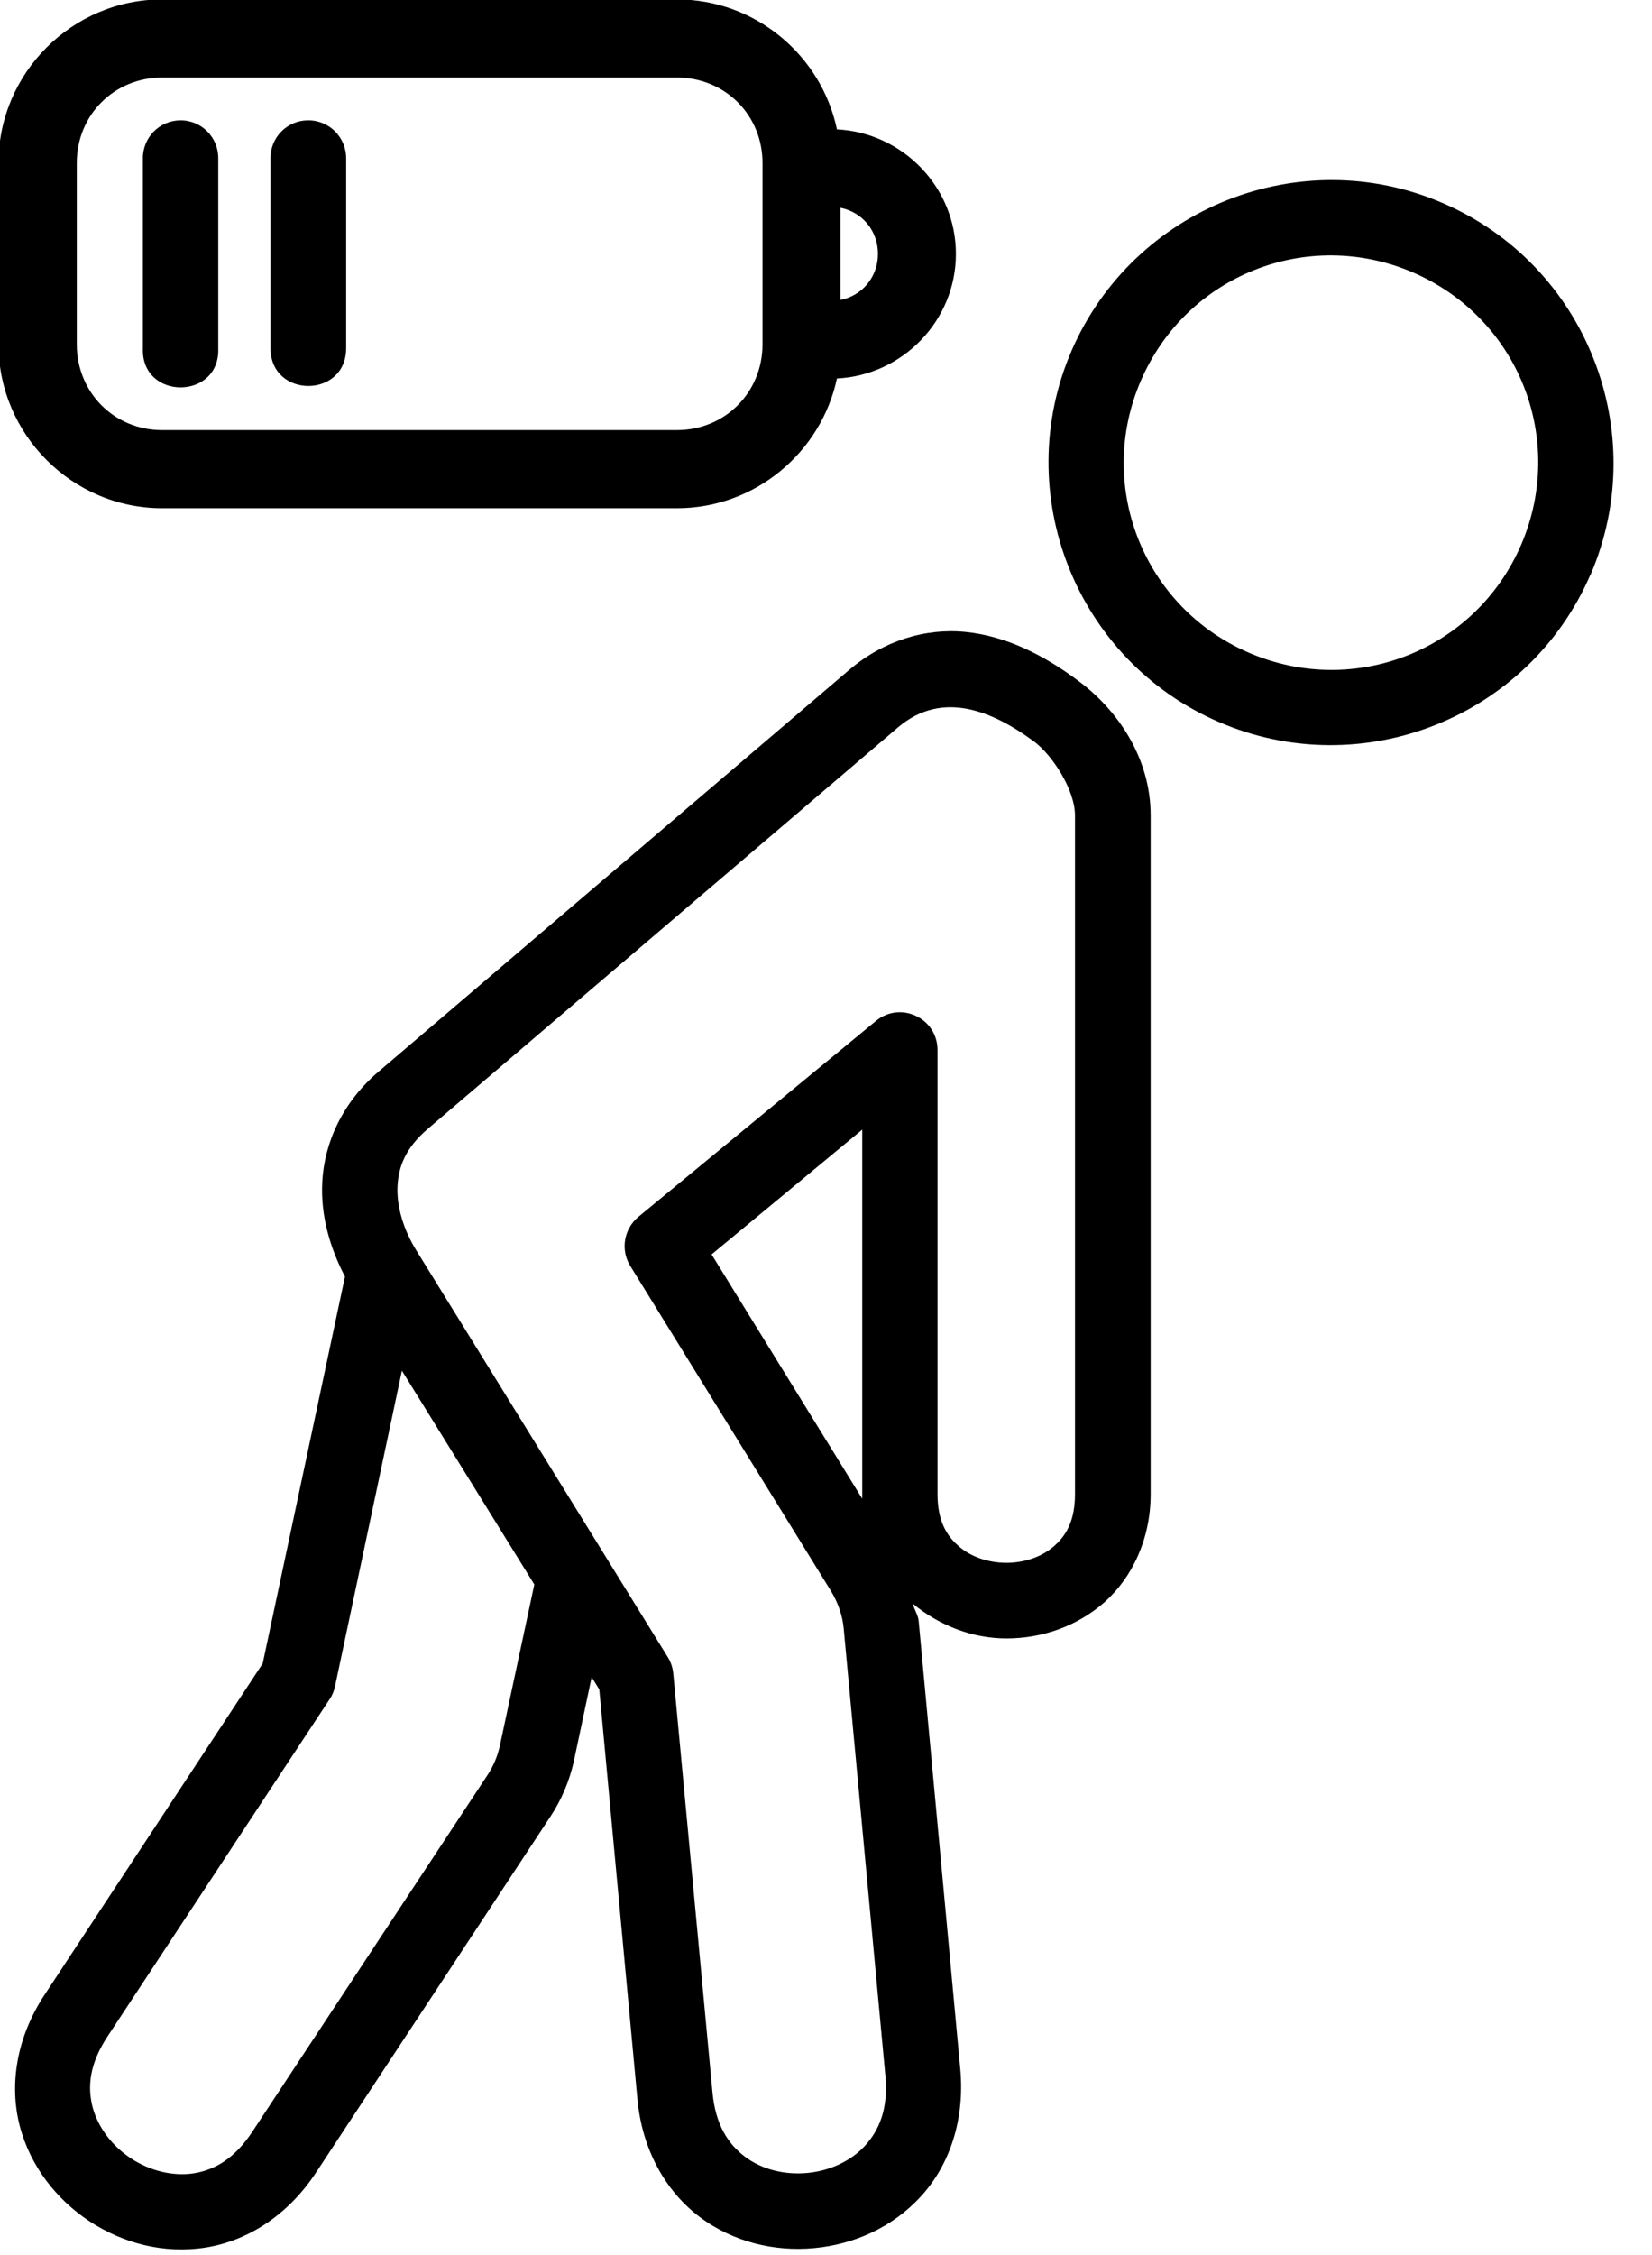
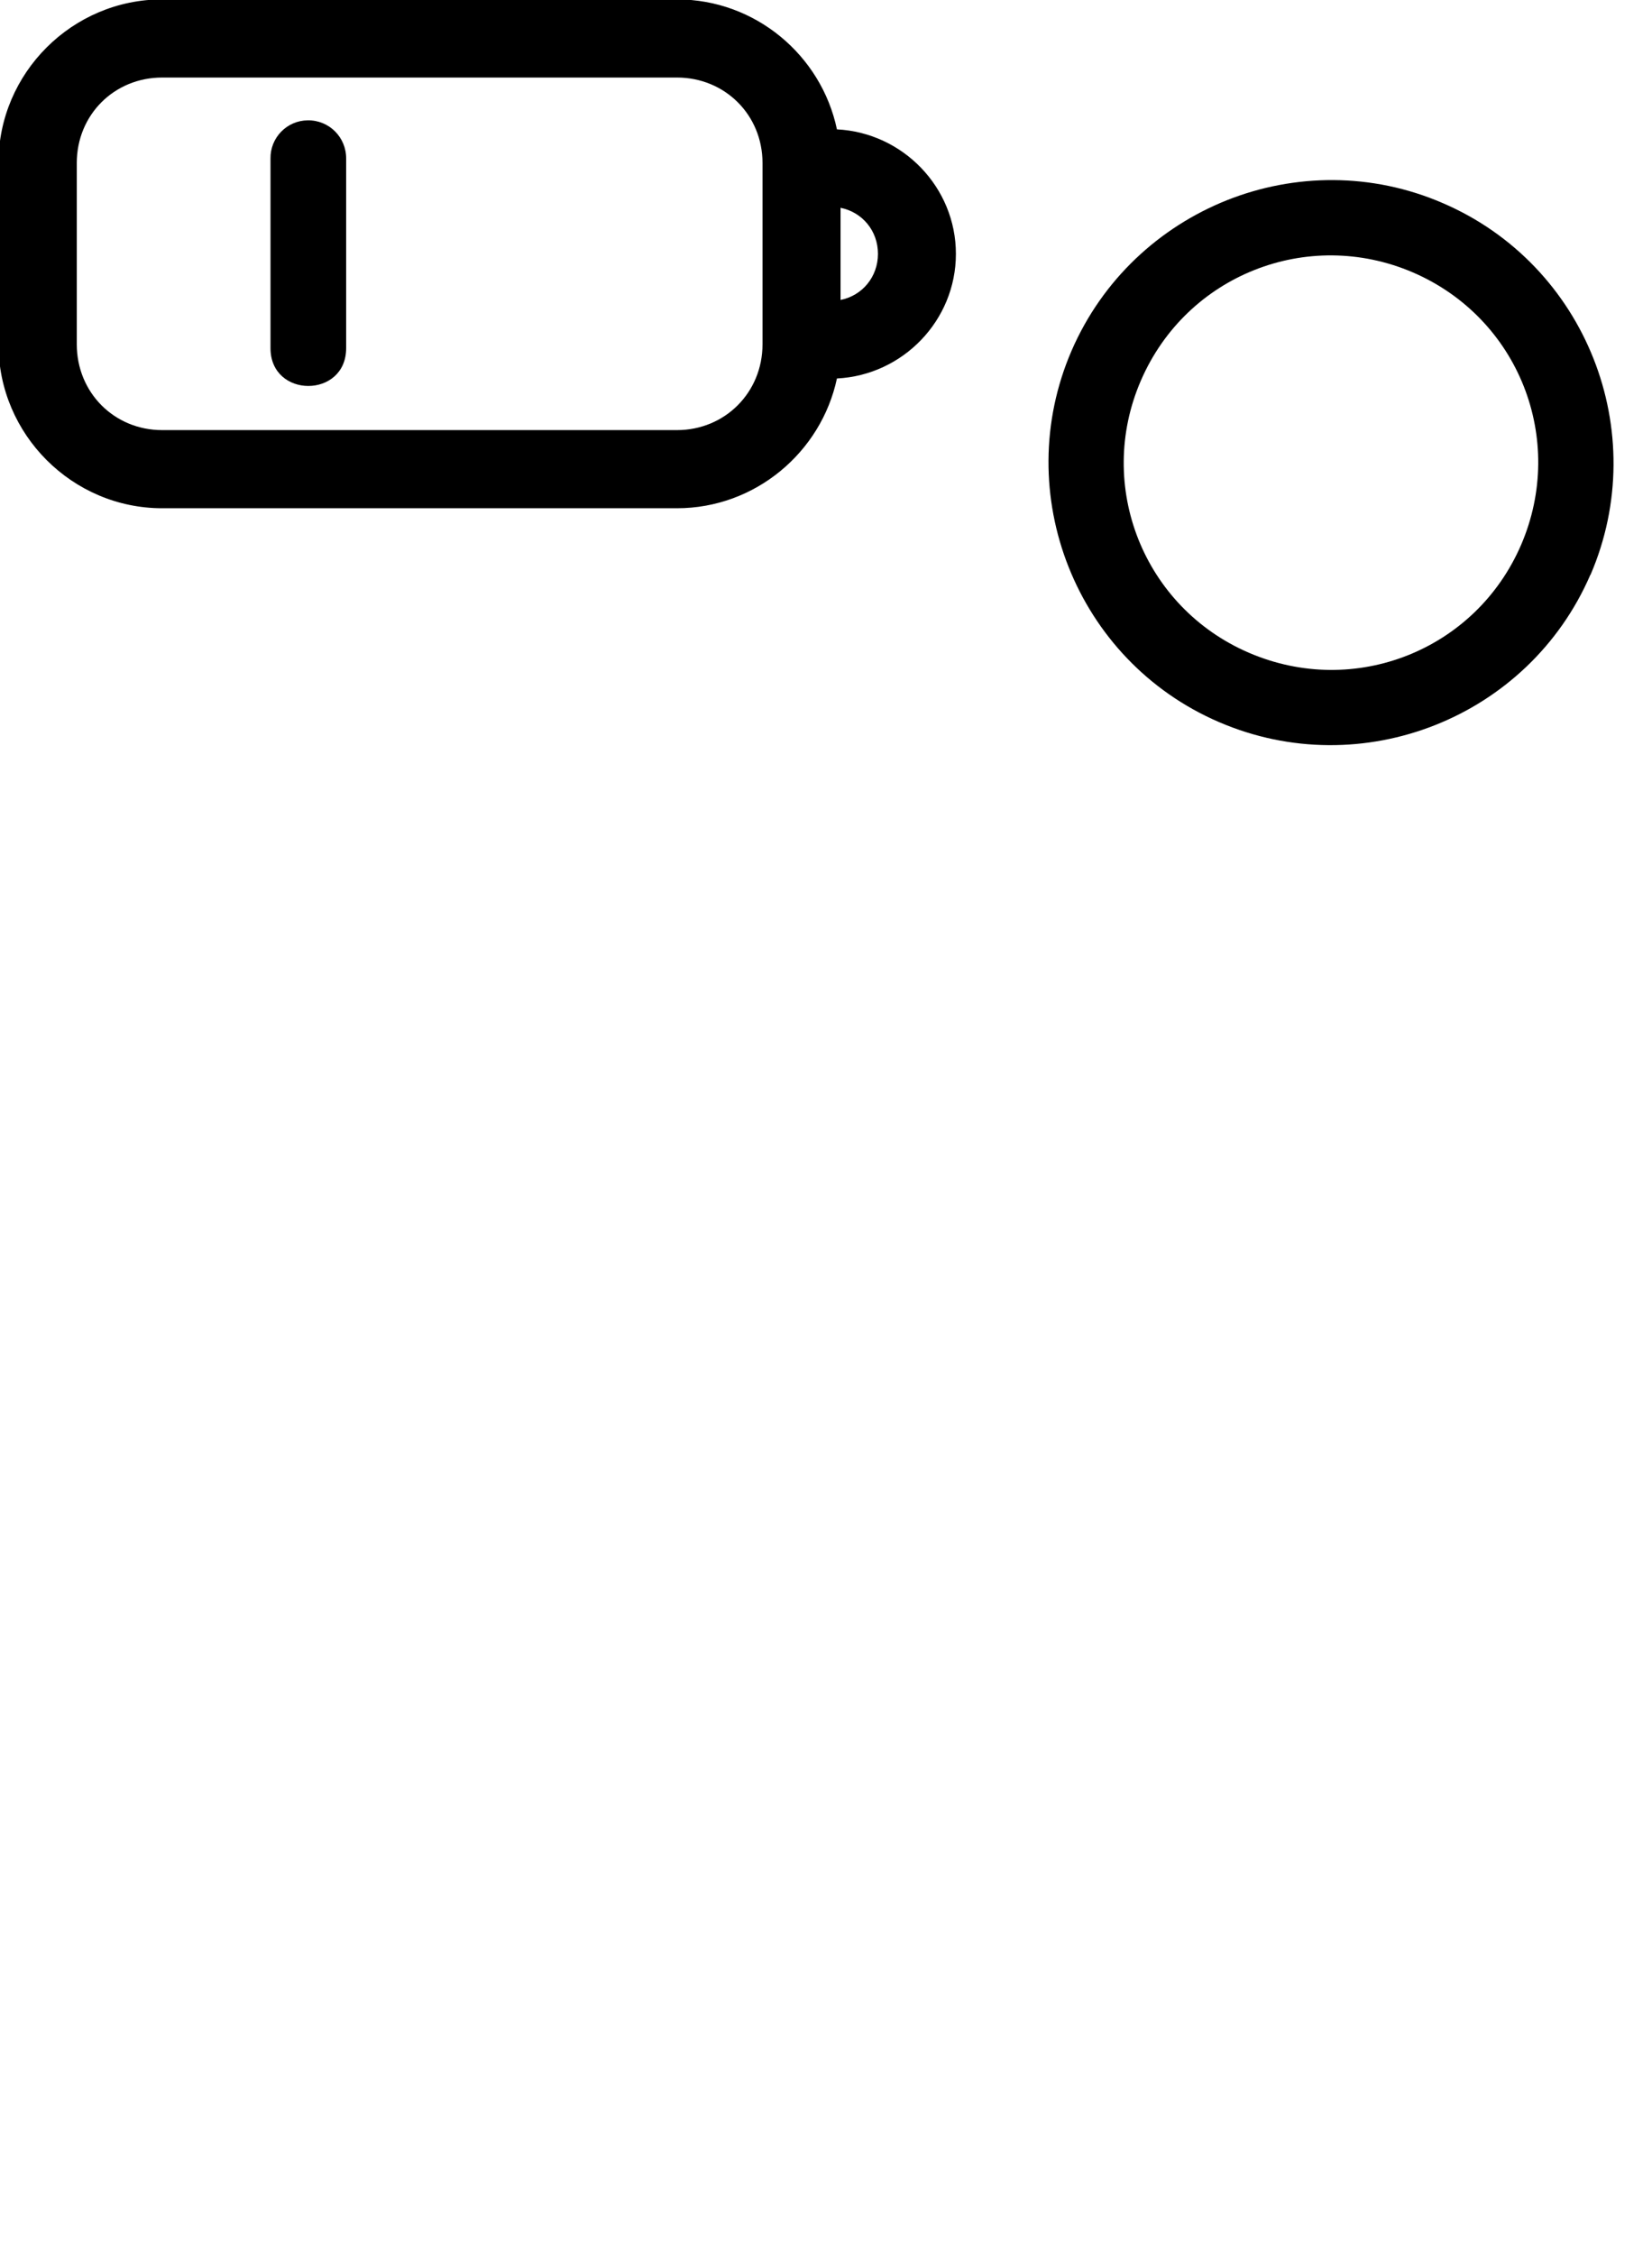
<svg xmlns="http://www.w3.org/2000/svg" height="67.8" preserveAspectRatio="xMidYMid meet" version="1.0" viewBox="20.5 11.0 49.7 67.8" width="49.7" zoomAndPan="magnify">
  <g id="change1_1">
    <path clip-rule="evenodd" d="M58.236,19.118c1.48-0.589,3.188-0.609,4.772,0.072 c3.181,1.371,4.619,5.016,3.255,8.188c-1.369,3.172-5.016,4.615-8.193,3.244c-3.167-1.364-4.615-5.015-3.249-8.176 C55.508,20.856,56.758,19.706,58.236,19.118z M57.414,17.018c-2.025,0.808-3.744,2.376-4.677,4.527 c-1.853,4.292,0.136,9.312,4.433,11.161c4.301,1.855,9.317-0.131,11.176-4.427h0.005c1.849-4.297-0.135-9.319-4.443-11.172 C61.763,16.179,59.435,16.216,57.414,17.018z" fill-rule="evenodd" />
  </g>
  <g id="change1_2">
-     <path d="M32.591,52.206l3.984,6.427l-1.036,4.844c-0.068,0.312-0.193,0.615-0.369,0.88l-7.073,10.719 c-0.547,0.833-1.151,1.161-1.776,1.261c-0.631,0.093-1.317-0.079-1.885-0.453c-0.568-0.375-0.989-0.932-1.151-1.541 c-0.157-0.615-0.095-1.297,0.452-2.125l6.683-10.141c0.079-0.115,0.131-0.249,0.161-0.391L32.591,52.206z M46.44,44.96v11.095 l-4.532-7.344L46.44,44.96z M51.612,33.294c0.552,0.412,1.229,1.453,1.229,2.224v20.396c0,0.781-0.251,1.235-0.62,1.557 c-0.365,0.328-0.896,0.511-1.443,0.511c-0.552,0-1.084-0.183-1.448-0.511c-0.371-0.323-0.625-0.776-0.625-1.557V42.56 c-0.005-0.953-1.109-1.475-1.849-0.871L39.7,47.586c-0.432,0.365-0.536,0.989-0.24,1.469l6.037,9.771 c0.213,0.349,0.348,0.735,0.385,1.125l1.255,13.457c0.089,0.995-0.187,1.631-0.615,2.1c-0.427,0.463-1.063,0.755-1.739,0.817 c-0.677,0.063-1.36-0.104-1.871-0.489c-0.505-0.381-0.891-0.959-0.979-1.953l-1.177-12.563c-0.016-0.177-0.068-0.344-0.161-0.495 l-7.557-12.213c-0.401-0.641-0.609-1.344-0.579-1.953c0.032-0.609,0.251-1.156,0.912-1.724l14.145-12.068 C48.872,31.716,50.403,32.403,51.612,33.294z M49.544,29.998c-1.208-0.12-2.469,0.265-3.495,1.14L31.894,43.211 c-1.084,0.921-1.641,2.14-1.699,3.328c-0.052,1.016,0.235,1.979,0.683,2.839l-2.475,11.631l-6.561,9.957 c-0.855,1.297-1.063,2.713-0.751,3.933c0.317,1.223,1.109,2.223,2.104,2.88c1,0.656,2.224,0.984,3.475,0.791 c1.244-0.192,2.473-0.948,3.328-2.244l7.063-10.719c0.333-0.505,0.572-1.068,0.703-1.661l0.536-2.527l0.229,0.369l1.147,12.308 c0.14,1.547,0.864,2.792,1.875,3.552c1.005,0.755,2.249,1.047,3.437,0.937c1.192-0.109,2.359-0.62,3.213-1.552 c0.855-0.927,1.333-2.292,1.188-3.839l-1.251-13.459c-0.016-0.187-0.135-0.337-0.172-0.52c0.813,0.667,1.808,1.041,2.813,1.041 c1.052,0,2.115-0.355,2.953-1.093c0.833-0.745,1.385-1.901,1.385-3.251V35.518c0-1.791-1.052-3.213-2.157-4.036 C51.888,30.679,50.752,30.118,49.544,29.998z" />
-   </g>
+     </g>
  <g id="change1_3">
    <path clip-rule="evenodd" d="M45.788,17.247c0.652,0.131,1.125,0.688,1.125,1.385 c0,0.693-0.473,1.256-1.125,1.385V17.247z M25.378,13.331h15.489c1.443,0,2.573,1.124,2.573,2.568v5.452 c0,1.448-1.131,2.579-2.573,2.579H25.378c-1.443,0-2.568-1.131-2.568-2.579v-5.452C22.81,14.455,23.935,13.331,25.378,13.331z M25.378,10.982c-2.703,0-4.923,2.213-4.923,4.917v5.452c0,2.709,2.22,4.928,4.923,4.928h15.489c2.355,0,4.339-1.683,4.812-3.901 c1.98-0.099,3.579-1.74,3.579-3.745c0-2.005-1.599-3.645-3.579-3.744c-0.468-2.224-2.452-3.907-4.812-3.907H25.378z" fill-rule="evenodd" />
  </g>
  <g id="change1_4">
-     <path d="M25.914,14.618c-0.625,0.009-1.125,0.525-1.115,1.151v5.697c-0.063,1.573,2.328,1.573,2.267,0v-5.697 C27.075,15.127,26.555,14.607,25.914,14.618z" />
-   </g>
+     </g>
  <g id="change1_5">
    <path d="M29.758,14.618c-0.625,0.004-1.131,0.52-1.12,1.151v5.697c0,1.516,2.276,1.516,2.276,0v-5.697 C30.919,15.127,30.399,14.607,29.758,14.618z" />
  </g>
</svg>